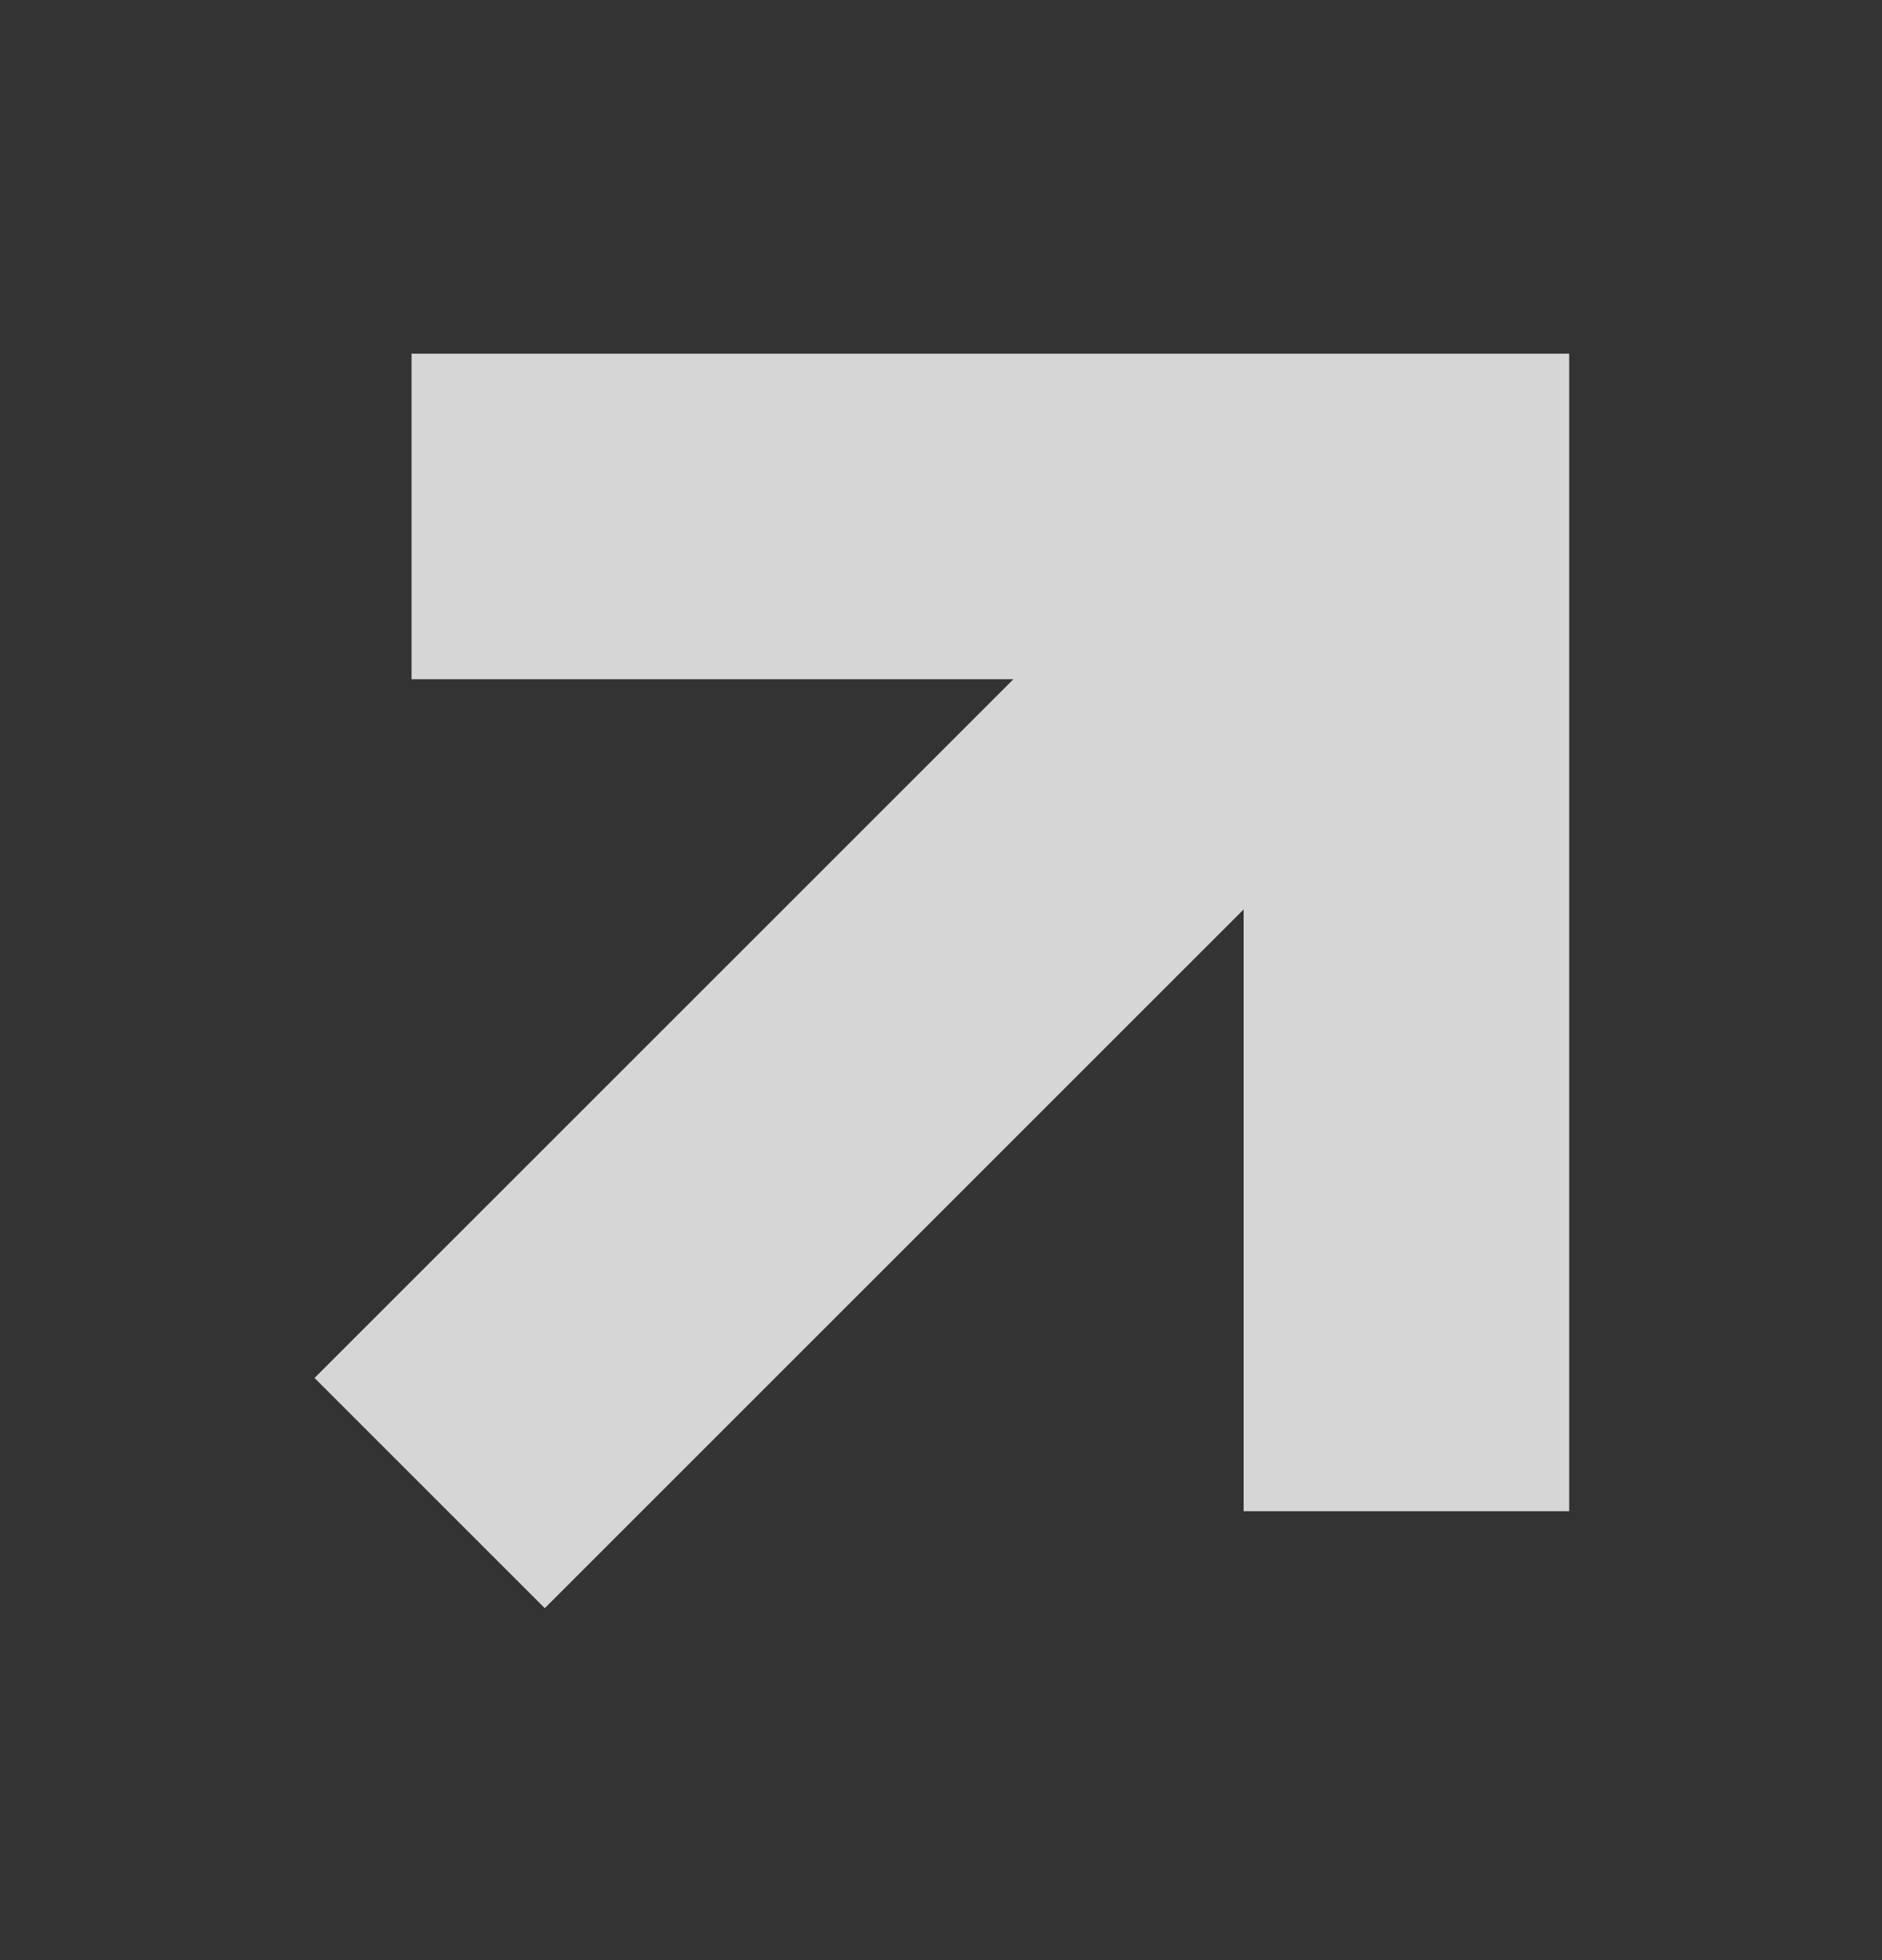
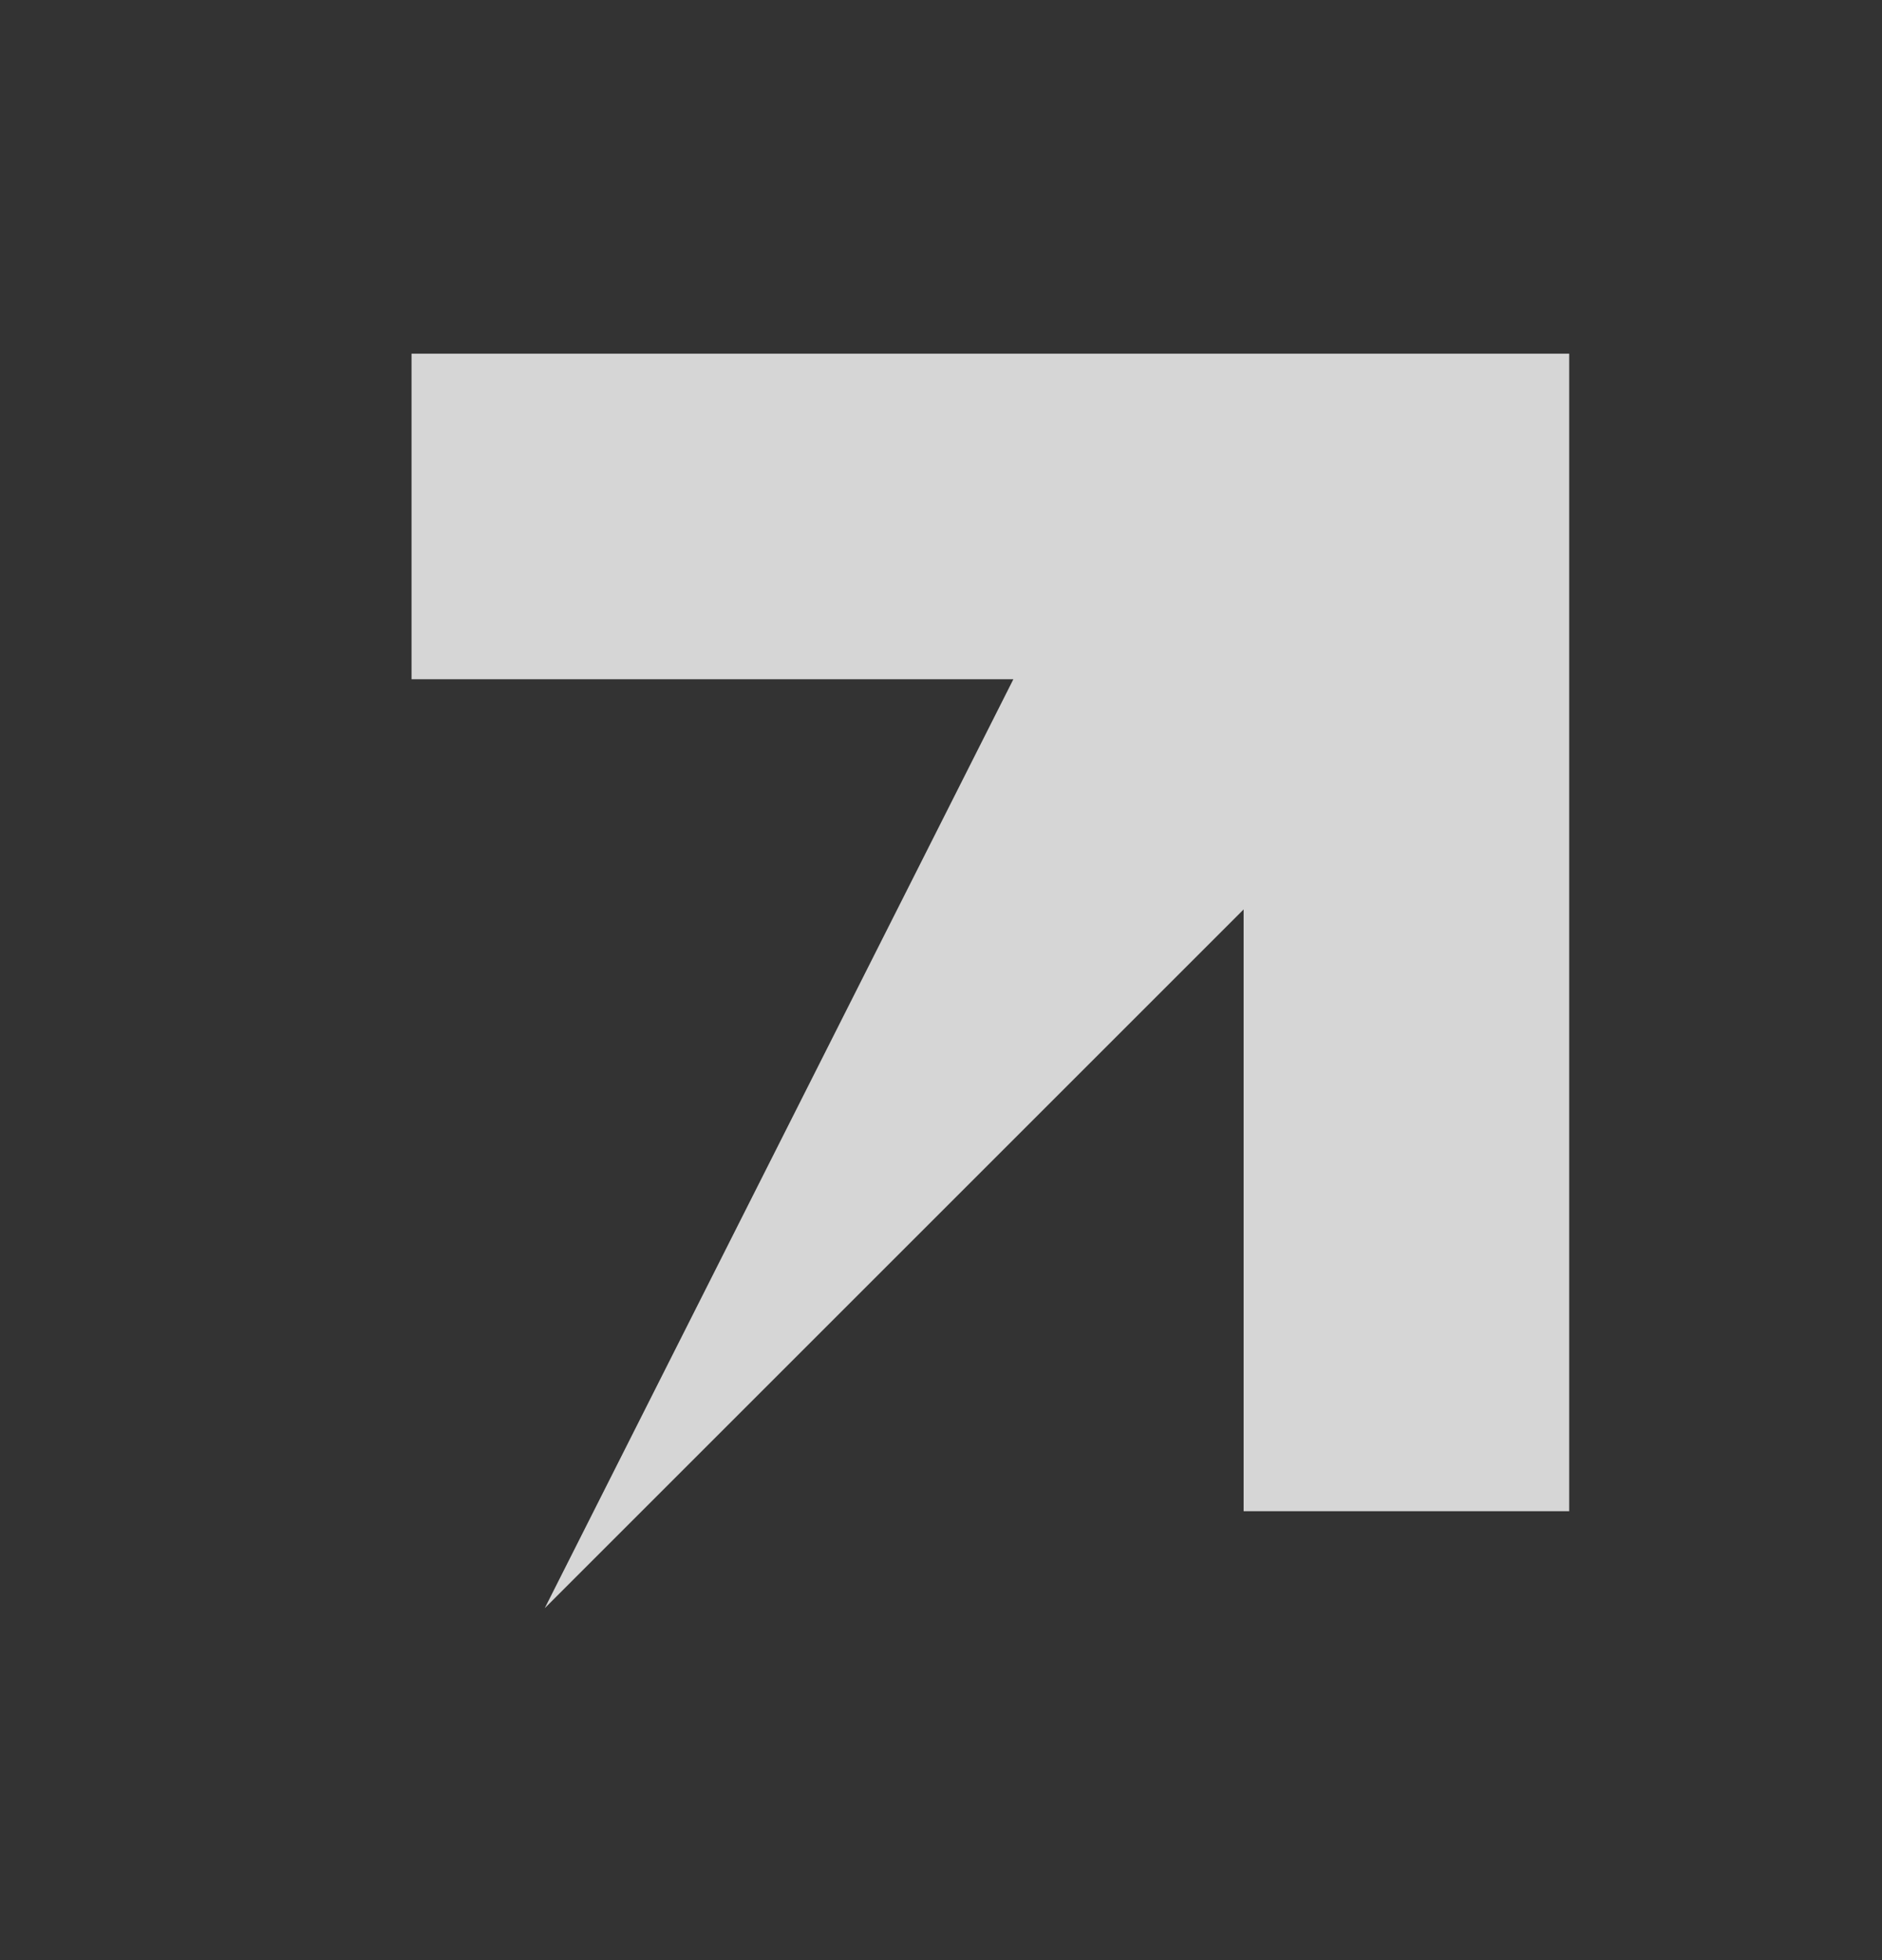
<svg xmlns="http://www.w3.org/2000/svg" width="24" height="25" viewBox="0 0 24 25" fill="none">
  <rect x="0" y="0" width="24" height="25" fill="#333333" stroke="none" />
  <g id="Frame 2">
-     <path id="Union" opacity="0.8" fill-rule="evenodd" clip-rule="evenodd" d="M5.248 4.511V8.663L12.923 8.663L4.011 17.575L6.947 20.511L15.859 11.599V19.274H20.011V8.663H20.011L20.011 4.511L5.248 4.511Z" fill="white" />
+     <path id="Union" opacity="0.8" fill-rule="evenodd" clip-rule="evenodd" d="M5.248 4.511V8.663L12.923 8.663L6.947 20.511L15.859 11.599V19.274H20.011V8.663H20.011L20.011 4.511L5.248 4.511Z" fill="white" />
  </g>
</svg>